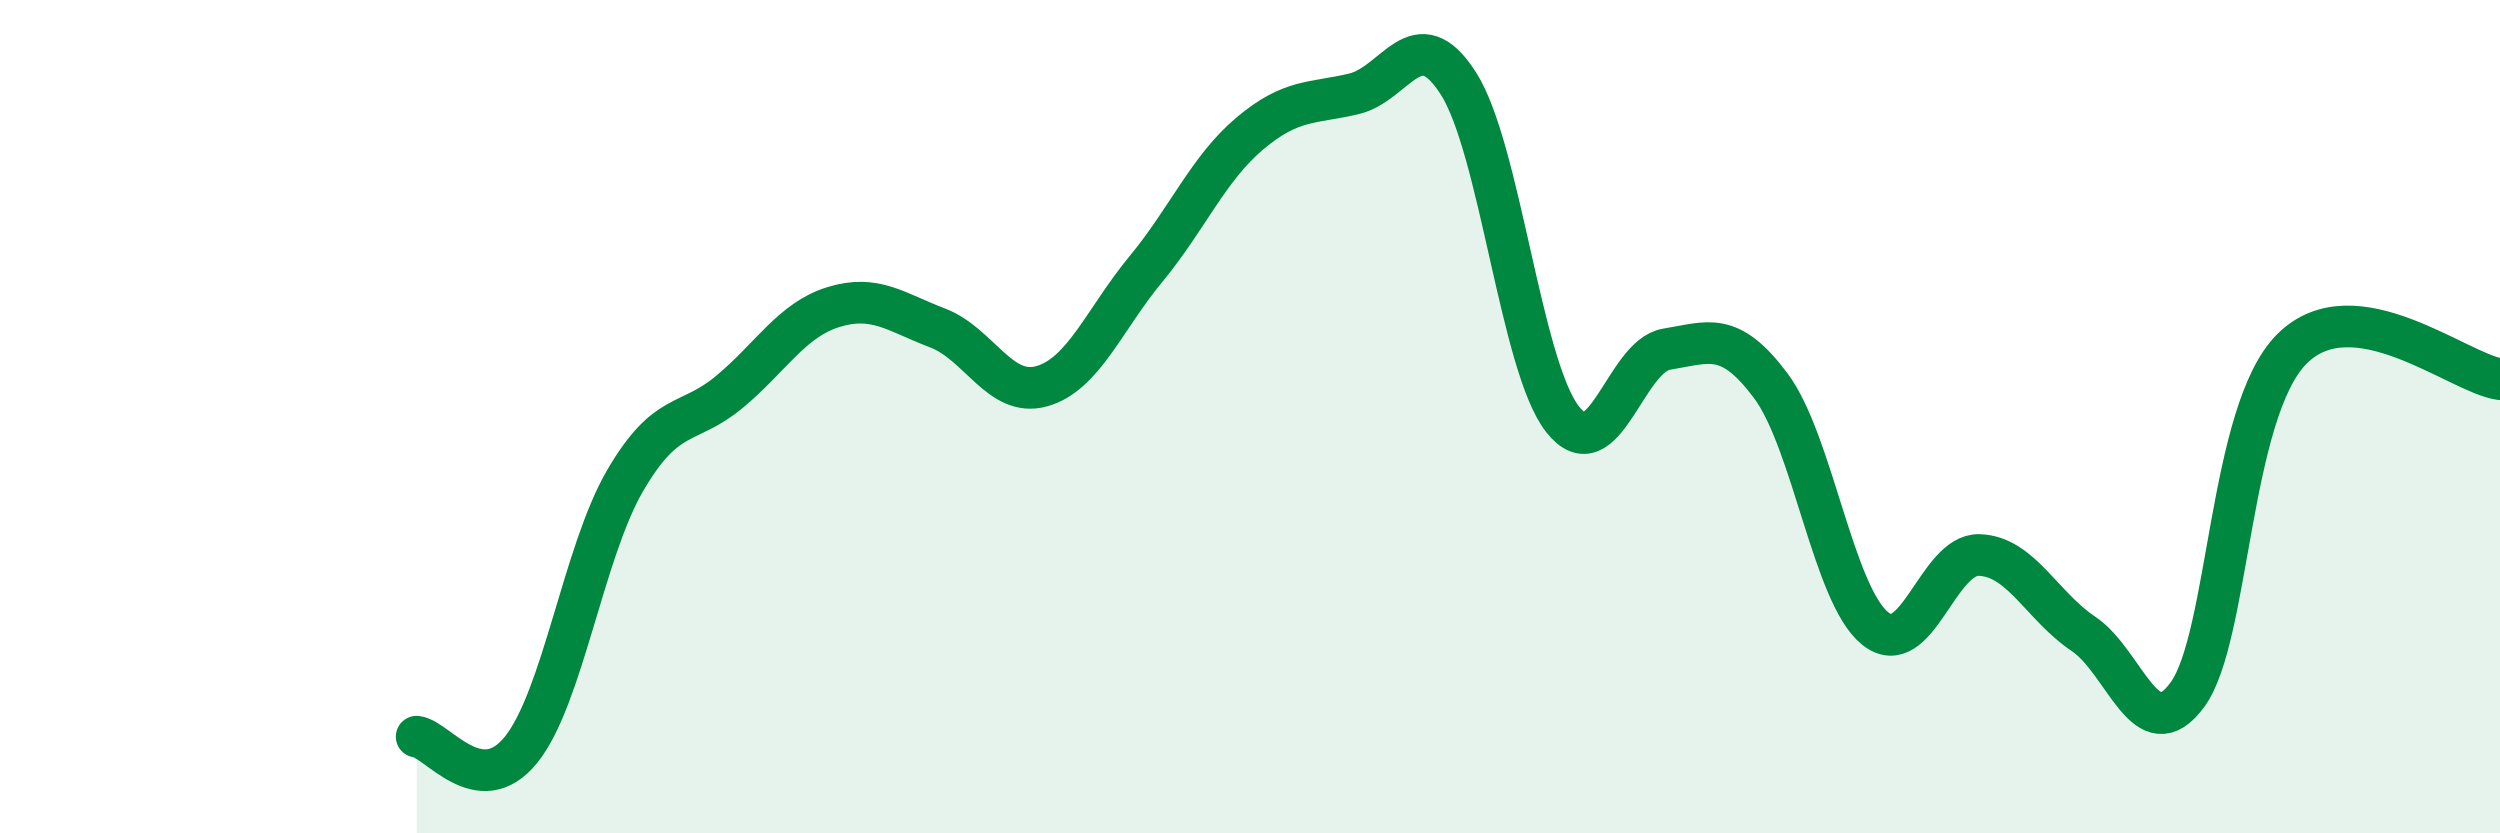
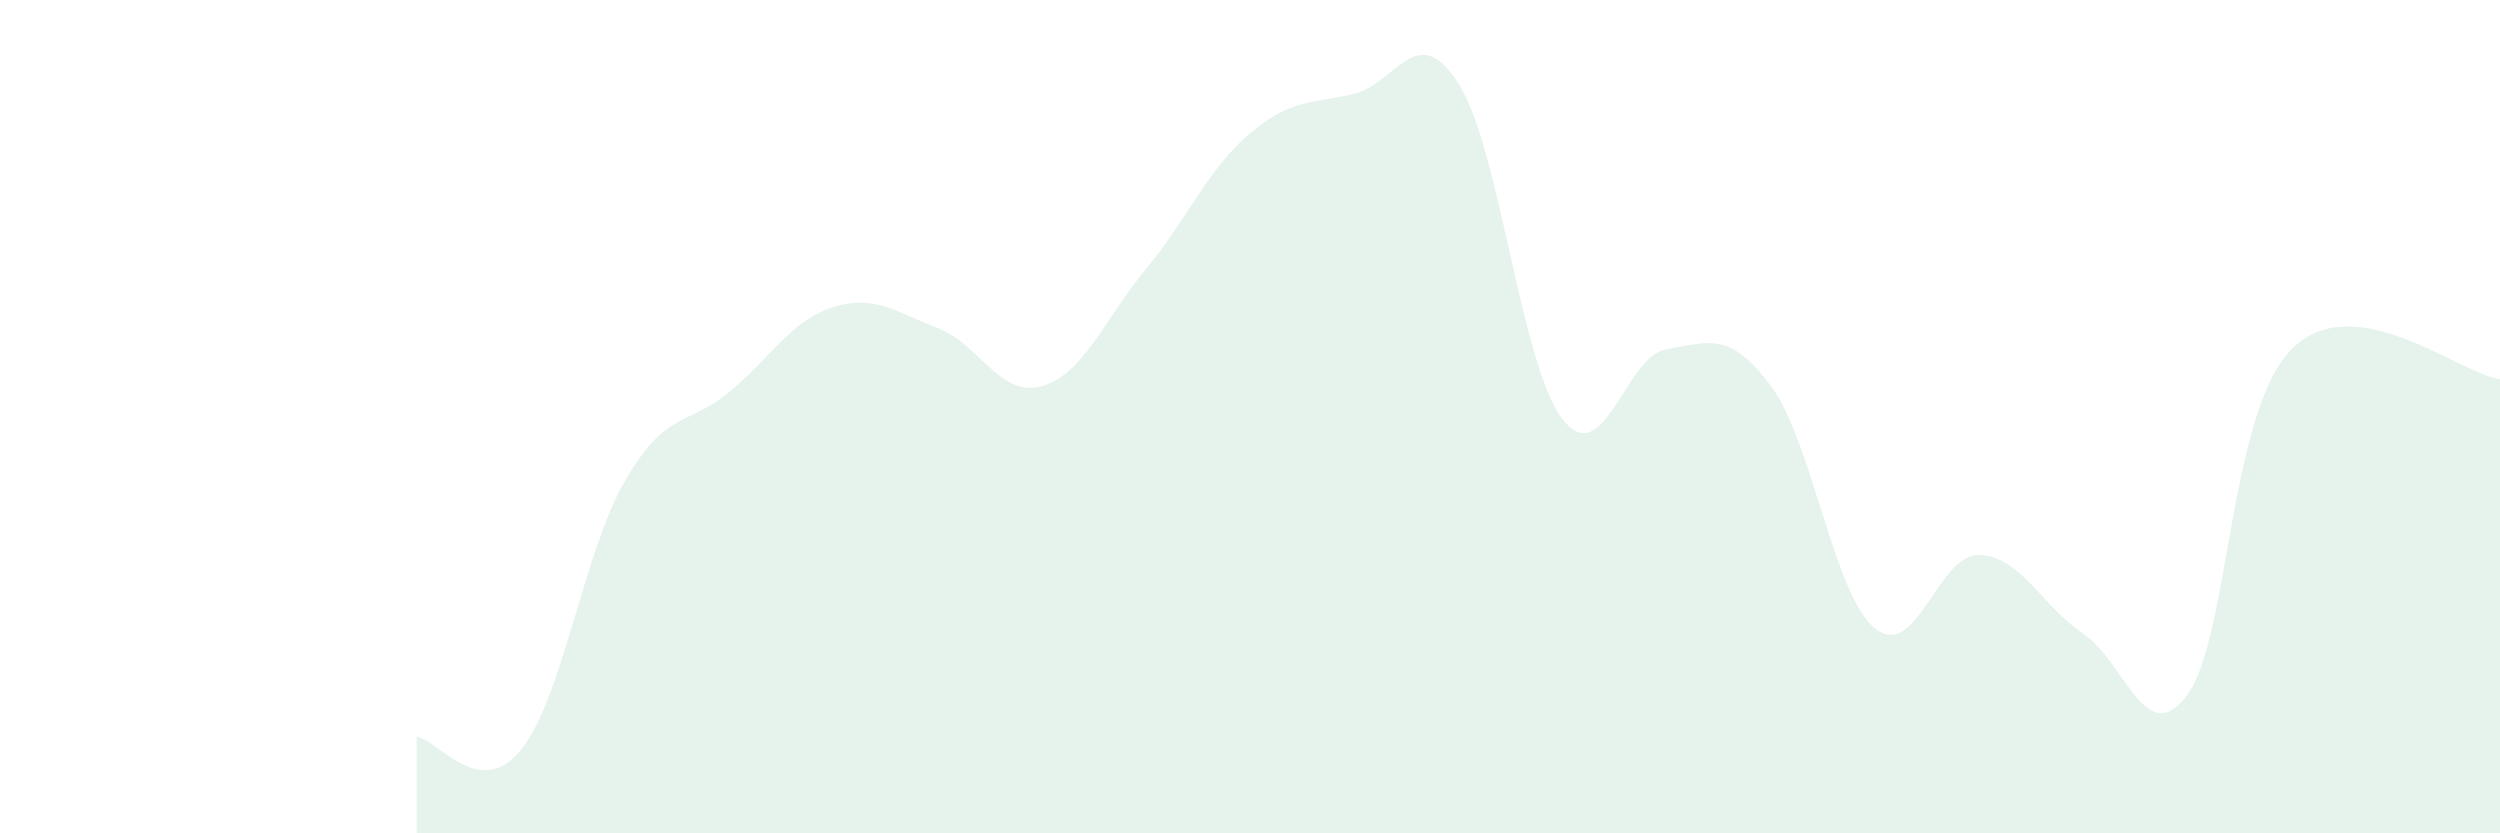
<svg xmlns="http://www.w3.org/2000/svg" width="60" height="20" viewBox="0 0 60 20">
  <path d="M 10,17.68 C 10.5,17.74 11.5,19.23 12.5,18 C 13.5,16.77 14,13.26 15,11.54 C 16,9.82 16.5,10.24 17.5,9.41 C 18.5,8.58 19,7.68 20,7.37 C 21,7.06 21.5,7.49 22.5,7.87 C 23.5,8.25 24,9.55 25,9.27 C 26,8.99 26.5,7.67 27.5,6.46 C 28.5,5.25 29,4.04 30,3.2 C 31,2.36 31.5,2.49 32.5,2.25 C 33.5,2.01 34,0.44 35,2 C 36,3.56 36.5,8.78 37.5,10.06 C 38.5,11.34 39,8.54 40,8.38 C 41,8.22 41.5,7.92 42.5,9.26 C 43.5,10.6 44,14.27 45,15.08 C 46,15.89 46.5,13.29 47.5,13.32 C 48.5,13.35 49,14.54 50,15.21 C 51,15.88 51.5,18.04 52.5,16.67 C 53.5,15.3 53.5,9.89 55,8.38 C 56.5,6.87 59,8.96 60,9.1L60 20L10 20Z" fill="#008740" opacity="0.1" stroke-linecap="round" stroke-linejoin="round" />
-   <path d="M 10,17.68 C 10.5,17.74 11.5,19.23 12.5,18 C 13.5,16.77 14,13.26 15,11.54 C 16,9.82 16.5,10.24 17.5,9.41 C 18.5,8.58 19,7.68 20,7.37 C 21,7.06 21.5,7.49 22.5,7.87 C 23.5,8.25 24,9.55 25,9.27 C 26,8.99 26.5,7.67 27.5,6.46 C 28.5,5.25 29,4.04 30,3.2 C 31,2.36 31.5,2.49 32.5,2.25 C 33.5,2.01 34,0.44 35,2 C 36,3.56 36.5,8.78 37.5,10.06 C 38.5,11.34 39,8.54 40,8.38 C 41,8.22 41.5,7.92 42.5,9.26 C 43.5,10.6 44,14.27 45,15.08 C 46,15.89 46.5,13.29 47.5,13.32 C 48.5,13.35 49,14.54 50,15.21 C 51,15.88 51.5,18.04 52.5,16.67 C 53.5,15.3 53.5,9.89 55,8.38 C 56.5,6.87 59,8.96 60,9.1" stroke="#008740" stroke-width="1" fill="none" stroke-linecap="round" stroke-linejoin="round" />
</svg>